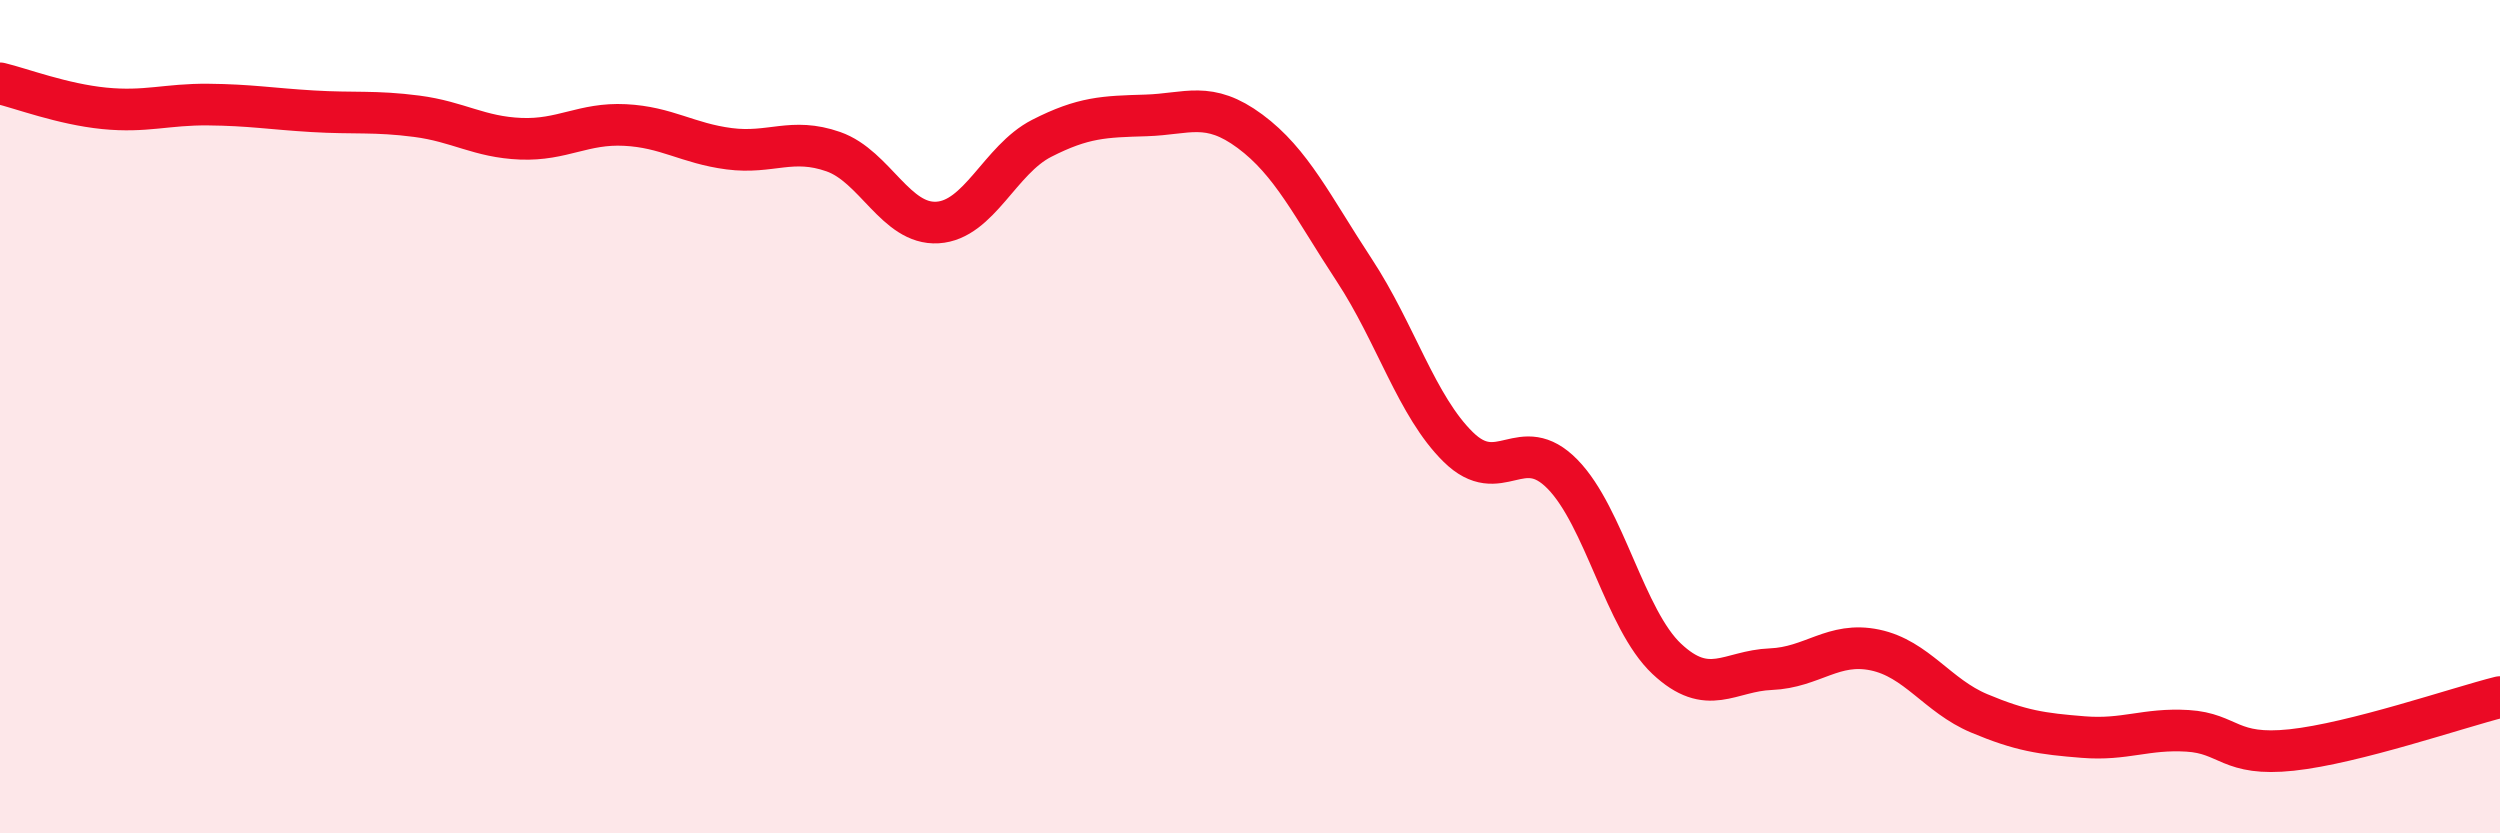
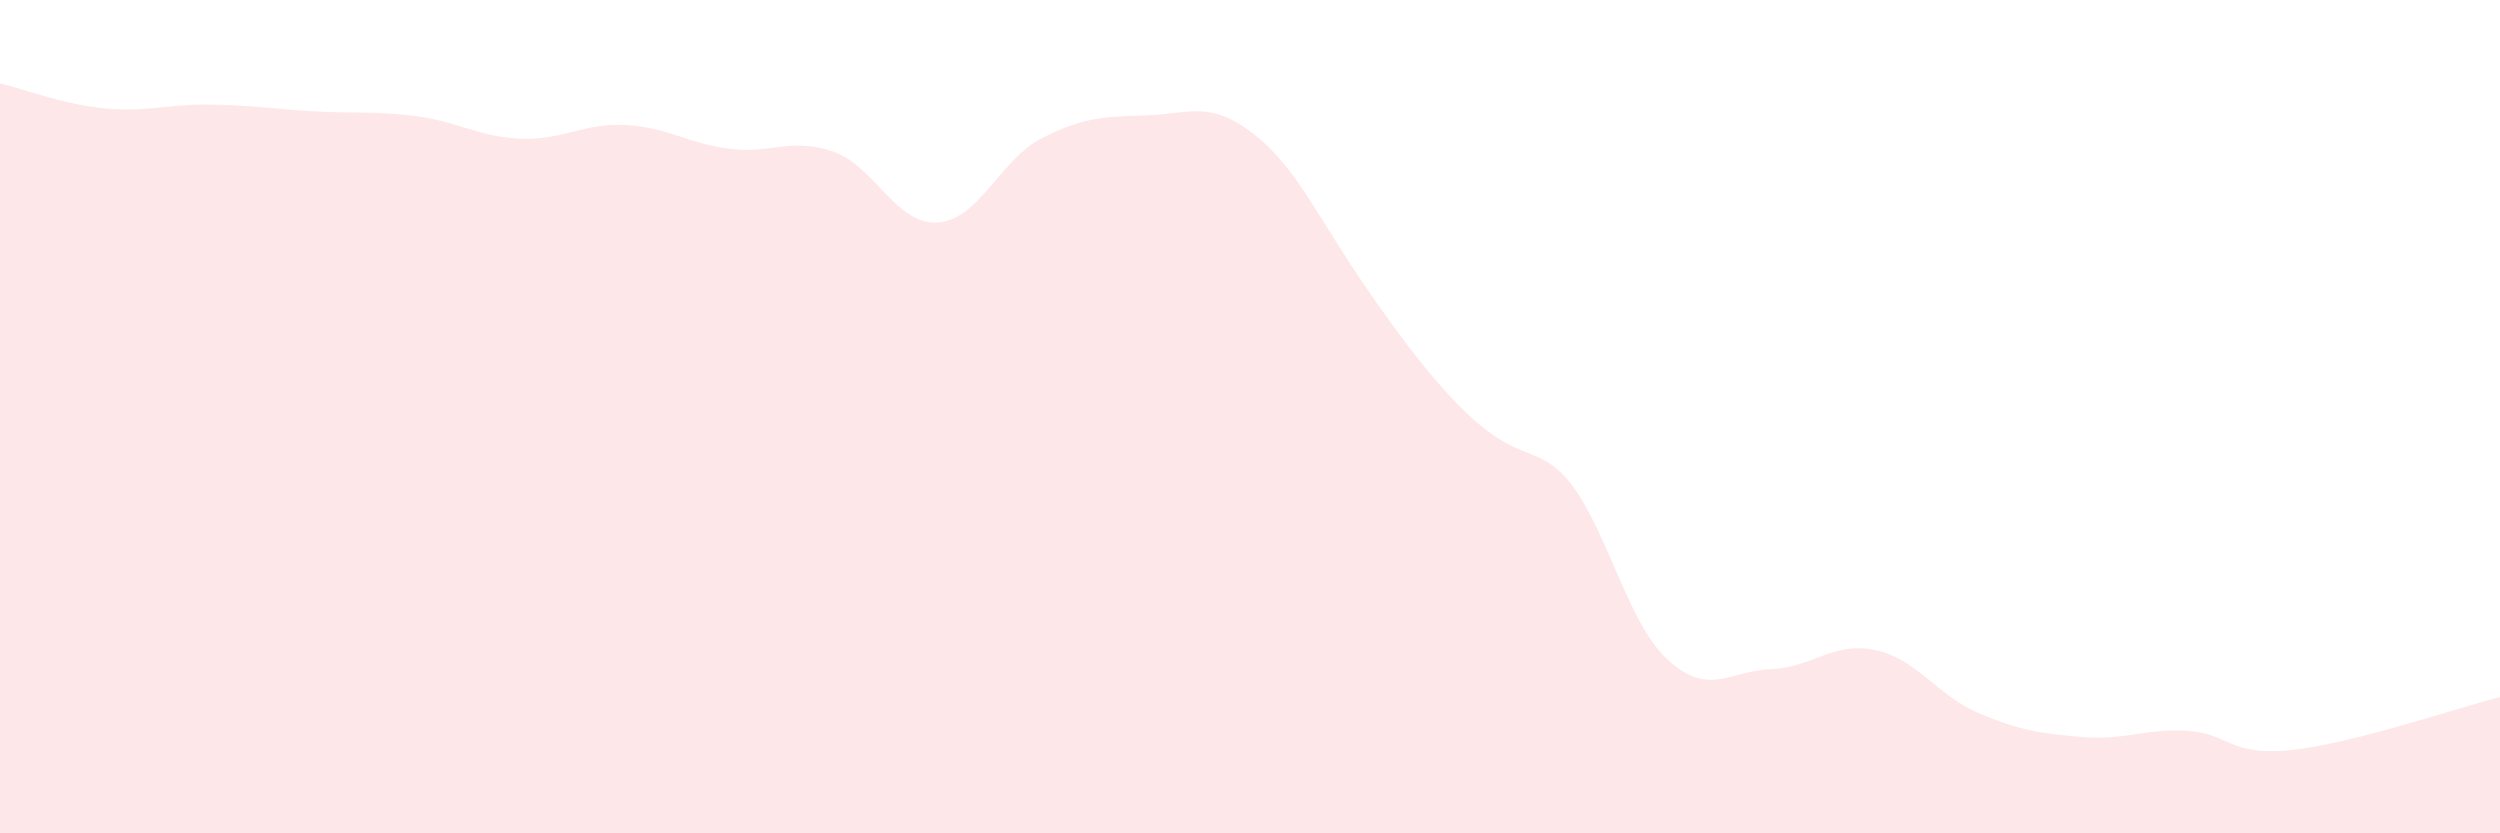
<svg xmlns="http://www.w3.org/2000/svg" width="60" height="20" viewBox="0 0 60 20">
-   <path d="M 0,2 C 0.5,2.12 1.5,2.5 2.5,2.6 C 3.5,2.7 4,2.5 5,2.51 C 6,2.52 6.5,2.61 7.5,2.67 C 8.5,2.73 9,2.66 10,2.79 C 11,2.92 11.5,3.29 12.5,3.33 C 13.5,3.37 14,2.95 15,3 C 16,3.05 16.5,3.44 17.5,3.57 C 18.5,3.7 19,3.29 20,3.64 C 21,3.99 21.5,5.4 22.5,5.34 C 23.5,5.28 24,3.83 25,3.32 C 26,2.81 26.5,2.8 27.5,2.77 C 28.5,2.74 29,2.41 30,3.15 C 31,3.89 31.5,4.96 32.5,6.48 C 33.5,8 34,9.75 35,10.73 C 36,11.71 36.5,10.36 37.5,11.38 C 38.5,12.4 39,14.87 40,15.81 C 41,16.75 41.5,16.1 42.5,16.06 C 43.5,16.02 44,15.39 45,15.6 C 46,15.81 46.5,16.7 47.5,17.12 C 48.5,17.54 49,17.61 50,17.69 C 51,17.77 51.5,17.48 52.5,17.54 C 53.5,17.6 53.5,18.16 55,18 C 56.5,17.84 59,16.98 60,16.73L60 20L0 20Z" fill="#EB0A25" opacity="0.1" stroke-linecap="round" stroke-linejoin="round" />
-   <path d="M 0,2 C 0.5,2.12 1.5,2.5 2.5,2.6 C 3.5,2.7 4,2.5 5,2.51 C 6,2.52 6.5,2.61 7.5,2.67 C 8.5,2.73 9,2.66 10,2.79 C 11,2.92 11.5,3.29 12.5,3.33 C 13.5,3.37 14,2.95 15,3 C 16,3.05 16.5,3.44 17.5,3.57 C 18.5,3.7 19,3.29 20,3.64 C 21,3.99 21.5,5.4 22.5,5.34 C 23.5,5.28 24,3.83 25,3.32 C 26,2.81 26.5,2.8 27.5,2.77 C 28.5,2.74 29,2.41 30,3.15 C 31,3.89 31.5,4.96 32.5,6.48 C 33.5,8 34,9.75 35,10.73 C 36,11.71 36.5,10.36 37.5,11.38 C 38.5,12.4 39,14.87 40,15.81 C 41,16.75 41.5,16.1 42.5,16.06 C 43.5,16.02 44,15.39 45,15.6 C 46,15.81 46.5,16.7 47.5,17.12 C 48.5,17.54 49,17.61 50,17.69 C 51,17.77 51.5,17.48 52.5,17.54 C 53.5,17.6 53.5,18.16 55,18 C 56.5,17.84 59,16.98 60,16.73" stroke="#EB0A25" stroke-width="1" fill="none" stroke-linecap="round" stroke-linejoin="round" />
+   <path d="M 0,2 C 0.5,2.12 1.5,2.5 2.5,2.6 C 3.5,2.7 4,2.5 5,2.51 C 6,2.52 6.5,2.61 7.5,2.67 C 8.5,2.73 9,2.66 10,2.79 C 11,2.92 11.5,3.29 12.5,3.33 C 13.5,3.37 14,2.95 15,3 C 16,3.05 16.5,3.44 17.5,3.57 C 18.5,3.7 19,3.29 20,3.64 C 21,3.99 21.5,5.4 22.5,5.34 C 23.5,5.28 24,3.83 25,3.32 C 26,2.81 26.5,2.8 27.5,2.77 C 28.5,2.74 29,2.41 30,3.15 C 31,3.89 31.5,4.96 32.5,6.48 C 36,11.71 36.5,10.36 37.5,11.38 C 38.5,12.4 39,14.87 40,15.81 C 41,16.75 41.5,16.1 42.5,16.06 C 43.5,16.02 44,15.39 45,15.6 C 46,15.81 46.5,16.7 47.5,17.12 C 48.5,17.54 49,17.61 50,17.69 C 51,17.77 51.5,17.48 52.5,17.54 C 53.5,17.6 53.5,18.16 55,18 C 56.5,17.84 59,16.98 60,16.73L60 20L0 20Z" fill="#EB0A25" opacity="0.1" stroke-linecap="round" stroke-linejoin="round" />
</svg>